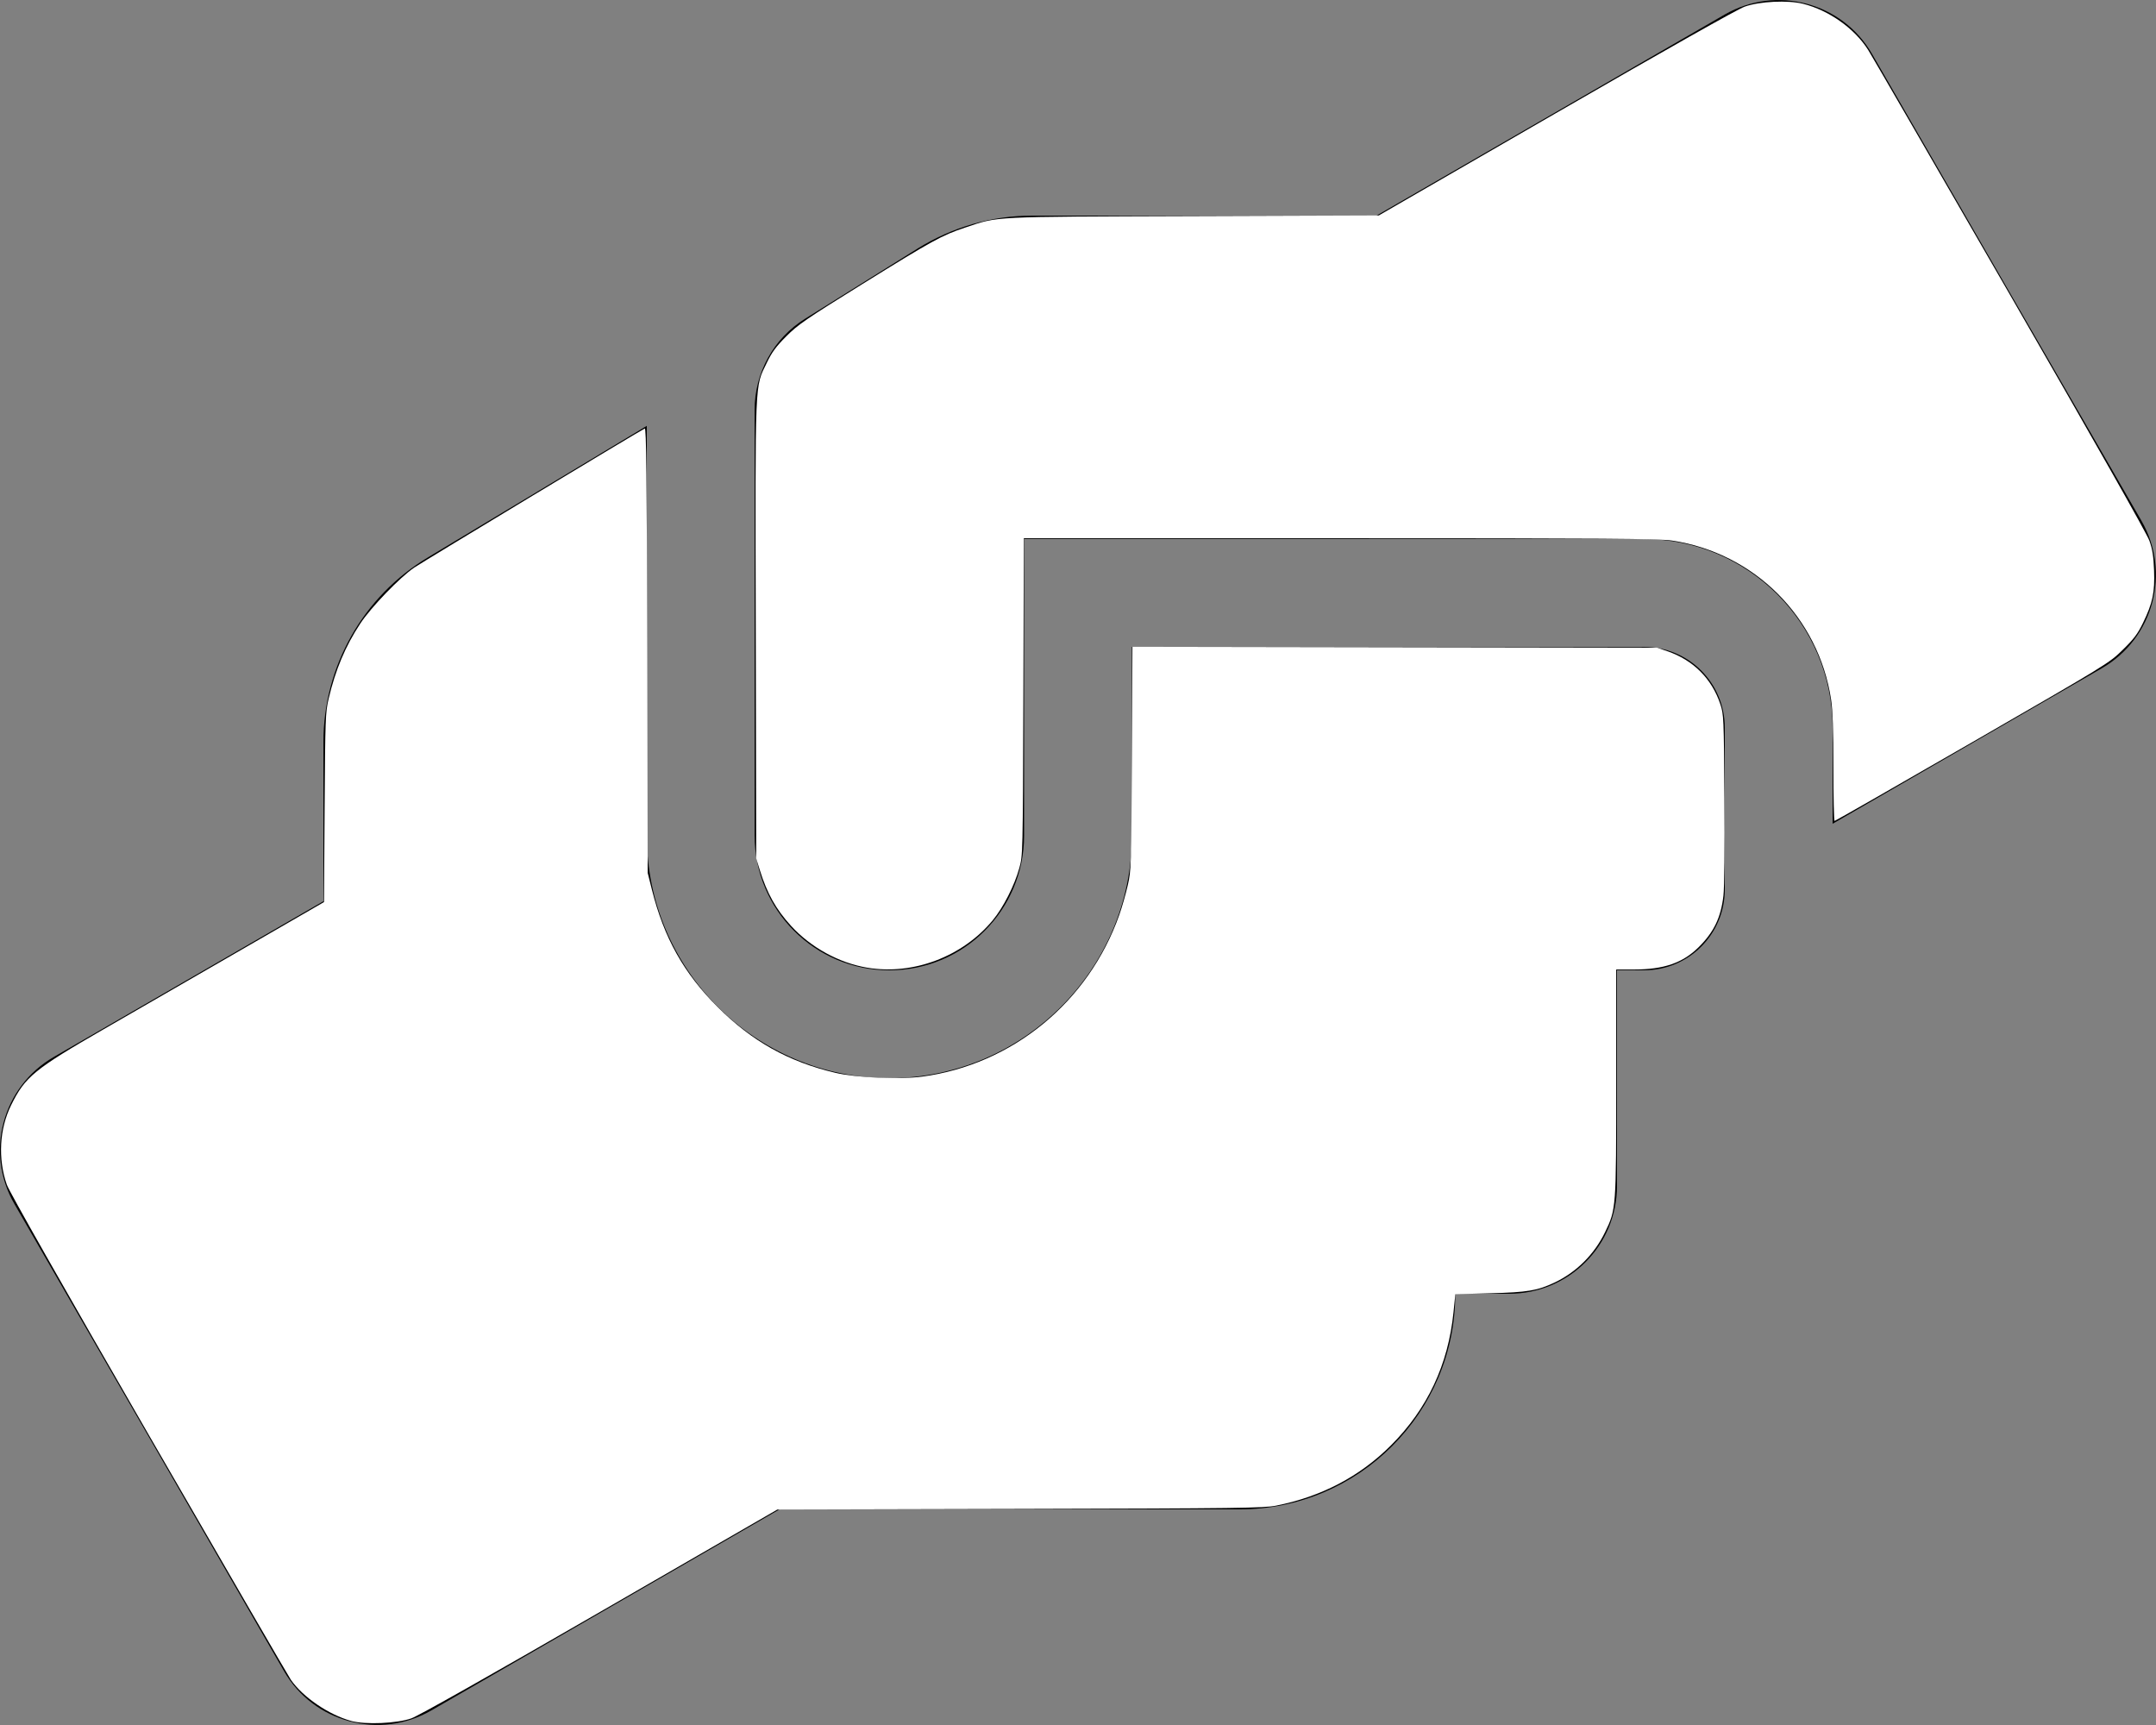
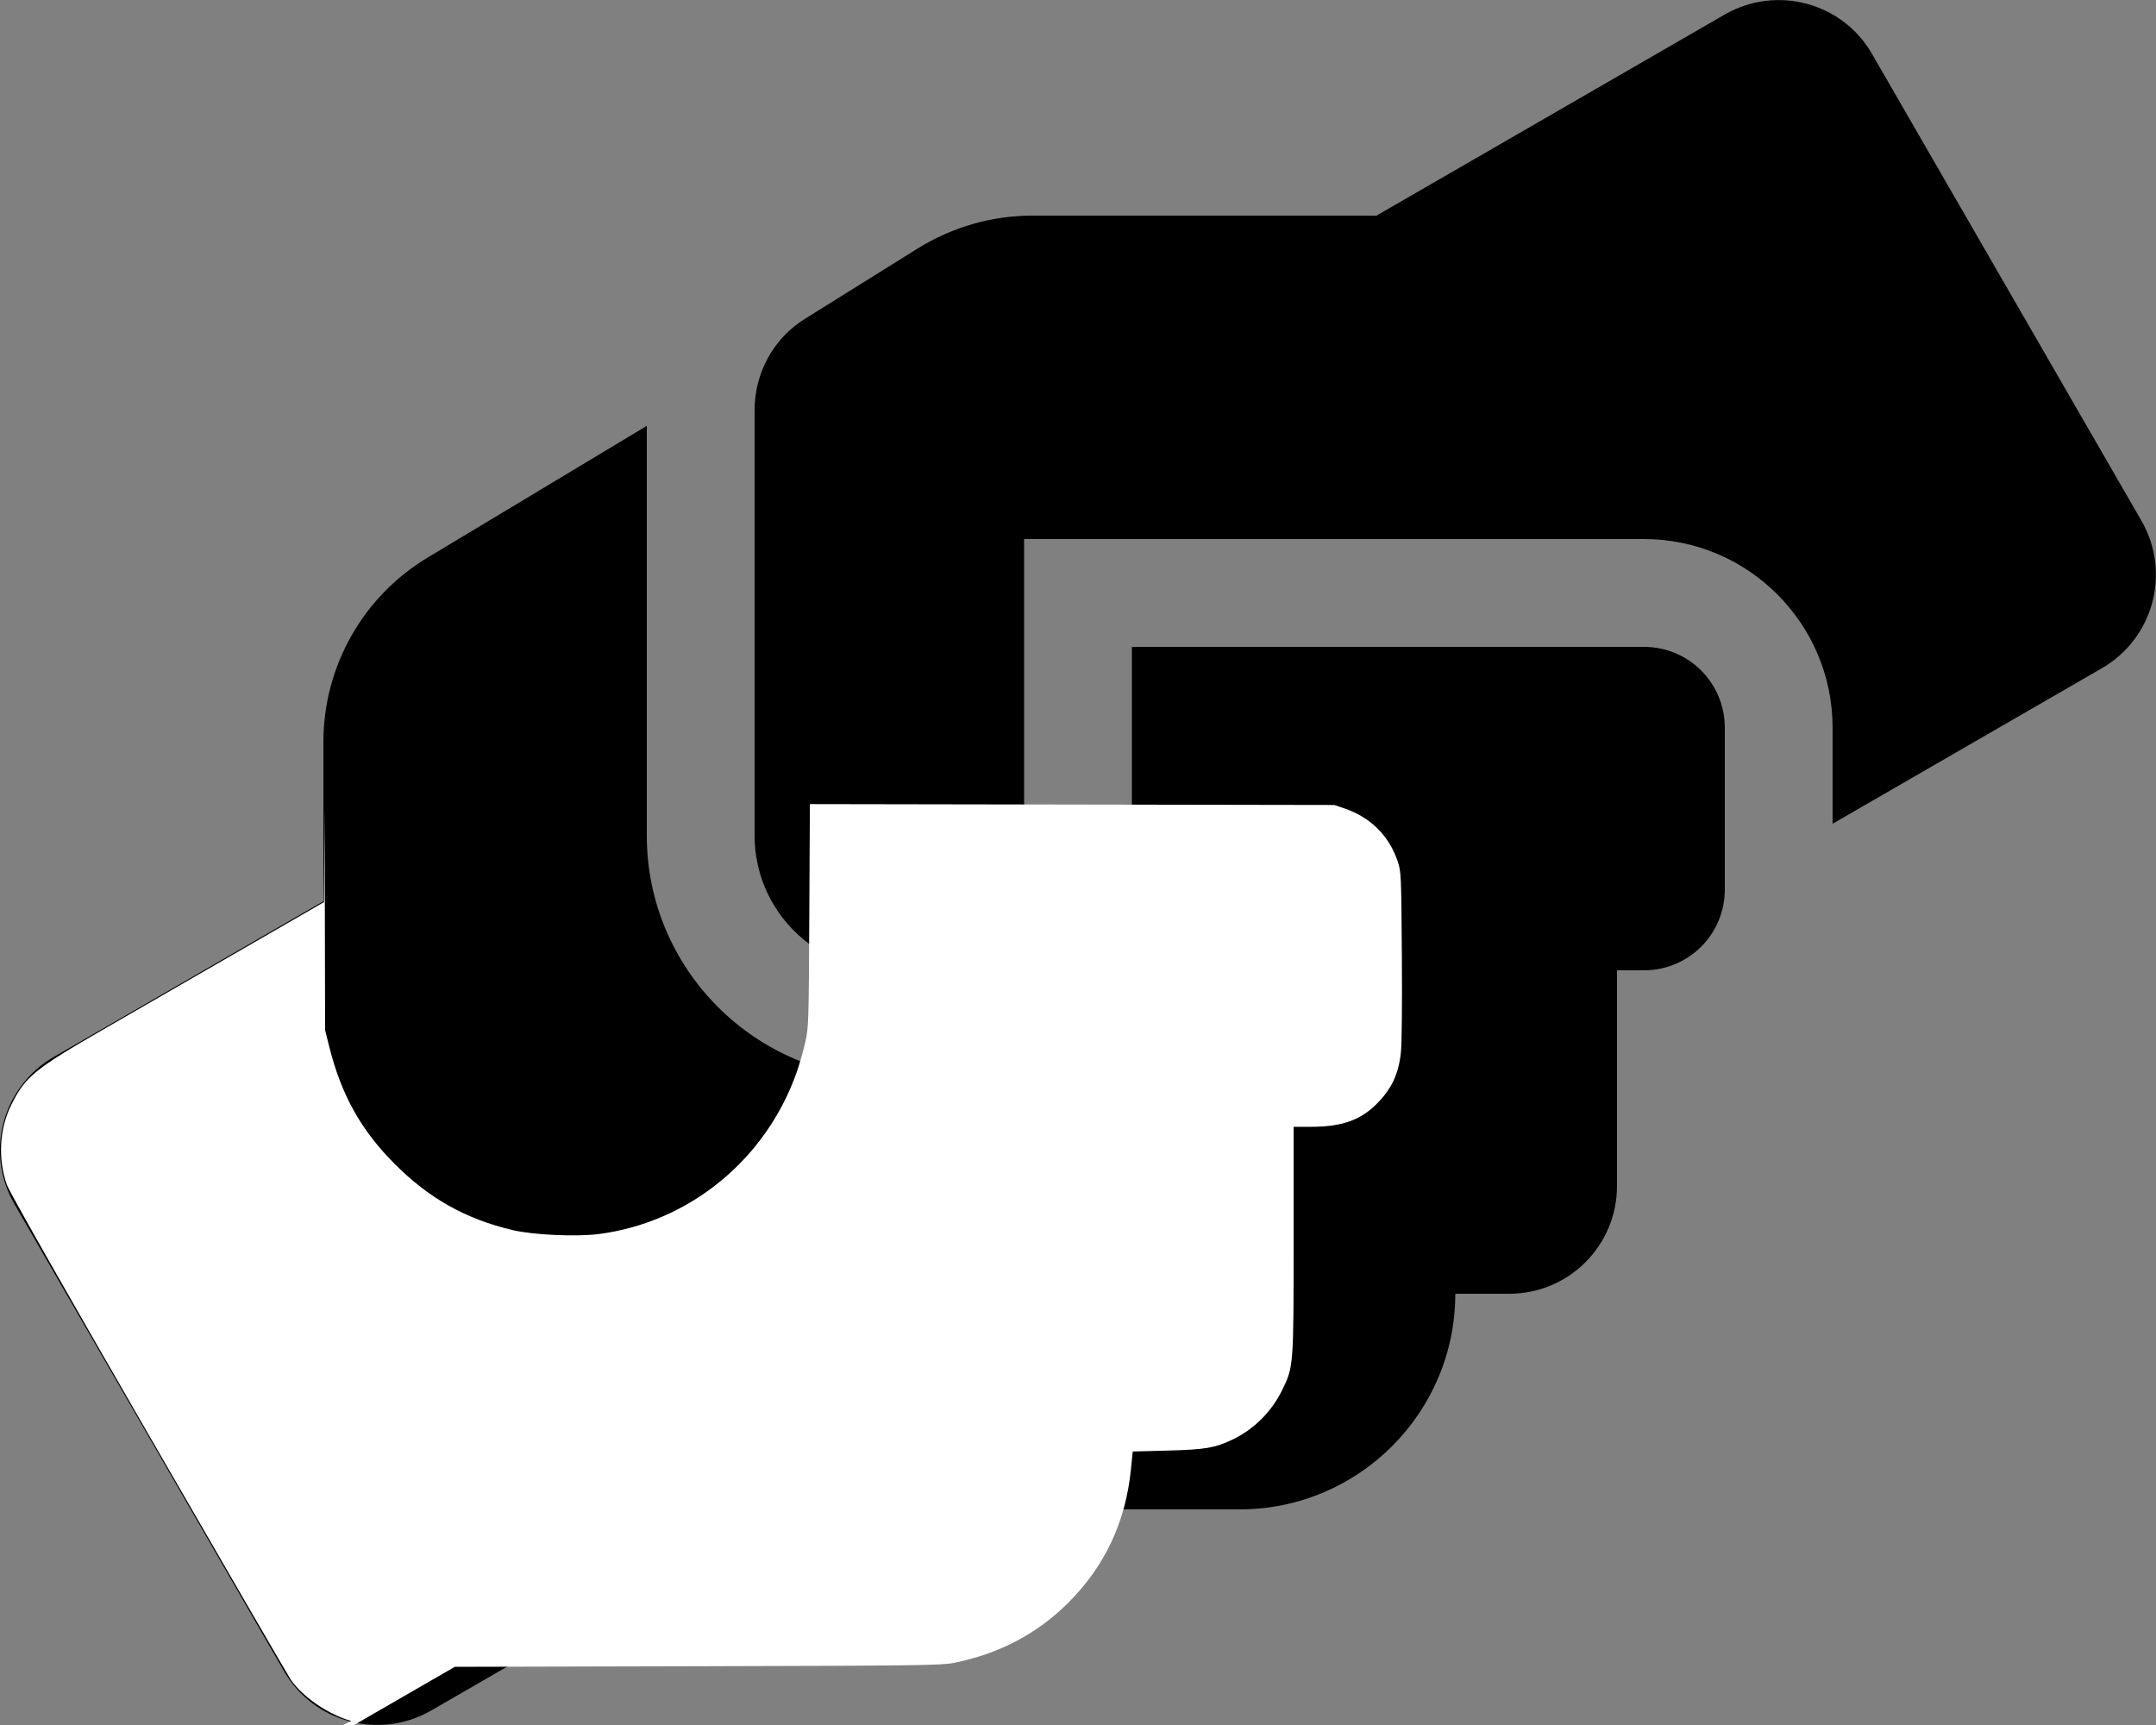
<svg xmlns="http://www.w3.org/2000/svg" xmlns:ns1="http://sodipodi.sourceforge.net/DTD/sodipodi-0.dtd" xmlns:ns2="http://www.inkscape.org/namespaces/inkscape" aria-hidden="true" focusable="false" data-prefix="fas" data-icon="hands-helping" class="svg-inline--fa fa-hands-helping fa-w-20" role="img" viewBox="0 0 640 512" version="1.1" id="svg859" ns1:docname="hands-helping-solid.svg" ns2:version="1.0.2-2 (e86c870879, 2021-01-15)">
  <rect x="0" y="0" width="640" height="512" fill="#808080" stroke="none" />
  <defs id="defs863" />
  <ns1:namedview pagecolor="#ffffff" bordercolor="#666666" borderopacity="1" objecttolerance="10" gridtolerance="10" guidetolerance="10" ns2:pageopacity="0" ns2:pageshadow="2" ns2:window-width="2400" ns2:window-height="1284" id="namedview861" showgrid="false" ns2:zoom="2.109375" ns2:cx="320" ns2:cy="256" ns2:window-x="2391" ns2:window-y="-9" ns2:window-maximized="1" ns2:current-layer="svg859" />
  <path fill="currentColor" d="M488 192H336v56c0 39.7-32.3 72-72 72s-72-32.3-72-72V126.4l-64.9 39C107.8 176.9 96 197.8 96 220.2v47.3l-80 46.2C.7 322.5-4.6 342.1 4.3 357.4l80 138.6c8.8 15.3 28.4 20.5 43.7 11.7L231.4 448H368c35.3 0 64-28.7 64-64h16c17.7 0 32-14.3 32-32v-64h8c13.3 0 24-10.7 24-24v-48c0-13.3-10.7-24-24-24zm147.7-37.4L555.7 16C546.9.7 527.3-4.5 512 4.3L408.6 64H306.4c-12 0-23.7 3.4-33.9 9.7L239 94.6c-9.4 5.8-15 16.1-15 27.1V248c0 22.1 17.9 40 40 40s40-17.9 40-40v-88h184c30.9 0 56 25.1 56 56v28.5l80-46.2c15.3-8.9 20.5-28.4 11.7-43.7z" id="path857" />
-   <path style="fill:#ffffff;fill-opacity:1;stroke-width:0.307" d="m 257.5,287.231 c -8.414,-1.399 -16.801,-5.996 -22.683,-12.431 -4.464,-4.885 -7.137,-9.661 -9.276,-16.575 l -1.055,-3.411 -0.139,-67.793 c -0.156,-76.011 -0.328,-71.848 3.283,-79.356 1.516,-3.152 2.716,-4.782 5.779,-7.851 3.466,-3.473 5.805,-5.078 22.643,-15.538 20.827,-12.938 23.488,-14.4 30.45,-16.728 10.057,-3.363 6.893,-3.204 67.834,-3.414 l 54.958,-0.189 52.635,-30.395 c 33.118,-19.125 53.874,-30.833 55.976,-31.577 4.45,-1.575 12.788,-1.98 17.338,-0.841 7.68,1.922 15.327,7.351 19.333,13.725 1.01,1.606 19.935,34.28 42.056,72.609 25.301,43.838 40.658,70.92 41.399,73.007 0.91,2.563 1.227,4.563 1.392,8.783 0.256,6.556 -0.41,9.727 -3.284,15.632 -1.604,3.296 -2.704,4.756 -6.042,8.019 -4.04,3.949 -4.486,4.222 -44.614,27.369 -22.293,12.859 -40.693,23.384 -40.889,23.389 -0.196,0.005 -0.357,-7.085 -0.358,-15.754 -0.002,-11.257 -0.197,-17.051 -0.682,-20.269 -3.686,-24.45 -22.745,-43.509 -47.195,-47.195 -3.795,-0.572 -19.33,-0.68 -98.473,-0.682 l -93.968,-0.003 -0.145,47.052 c -0.145,46.932 -0.148,47.061 -1.198,50.844 -1.446,5.21 -4.752,11.704 -7.883,15.487 -8.935,10.793 -23.597,16.346 -37.19,14.086 z" id="path867" />
-   <path style="fill:#ffffff;fill-opacity:1;stroke-width:0.307" d="M 104.296,510.808 C 97.618,508.991 89.865,503.703 86.326,498.55 85.587,497.474 66.569,464.699 44.064,425.719 18.597,381.607 2.728,353.642 2.036,351.66 -0.67,343.899 -0.184,335.062 3.339,327.948 c 4.145,-8.37 6.865,-10.595 27.476,-22.48 9.256,-5.338 27.749,-16.008 41.096,-23.713 l 24.266,-14.008 0.187,-28.036 c 0.176,-26.514 0.241,-28.268 1.189,-32.303 2.027,-8.626 4.962,-15.6 9.399,-22.33 3.225,-4.891 11.847,-13.822 16.071,-16.647 3.073,-2.055 67.413,-40.864 68.374,-41.242 0.457,-0.18 0.612,13.902 0.724,65.832 l 0.143,66.061 1.248,4.978 c 3.593,14.327 9.473,24.814 19.55,34.863 10.215,10.187 20.978,16.203 34.879,19.497 6.13,1.453 19.106,2.029 25.751,1.145 26.834,-3.572 49.467,-22.142 58.58,-48.063 0.807,-2.295 1.936,-6.241 2.509,-8.77 1.009,-4.452 1.047,-5.647 1.214,-37.677 l 0.172,-33.079 77.843,0.131 77.843,0.131 3.081,1.05 c 7.685,2.618 13.228,8.162 15.744,15.746 0.998,3.009 1.04,3.961 1.215,27.795 0.109,14.905 -0.01,26.392 -0.302,29.003 -0.725,6.492 -2.842,10.873 -7.437,15.39 -4.682,4.603 -10.283,6.524 -19.057,6.536 l -5.333,0.007 v 33.442 c 0,37.526 -0.014,37.713 -3.322,44.543 -3.183,6.572 -8.487,11.854 -14.989,14.926 -5.097,2.408 -7.991,2.888 -19.197,3.184 l -10.248,0.271 -0.542,5.347 c -1.58,15.589 -7.749,28.716 -18.579,39.534 -9.249,9.24 -20.65,15.218 -34.101,17.881 -3.644,0.722 -10.914,0.815 -76.028,0.975 l -71.998,0.177 -52.636,30.392 c -33.166,19.15 -53.881,30.834 -56.002,31.587 -4.272,1.517 -13.622,1.93 -17.825,0.787 z" id="path869" />
+   <path style="fill:#ffffff;fill-opacity:1;stroke-width:0.307" d="M 104.296,510.808 C 97.618,508.991 89.865,503.703 86.326,498.55 85.587,497.474 66.569,464.699 44.064,425.719 18.597,381.607 2.728,353.642 2.036,351.66 -0.67,343.899 -0.184,335.062 3.339,327.948 c 4.145,-8.37 6.865,-10.595 27.476,-22.48 9.256,-5.338 27.749,-16.008 41.096,-23.713 l 24.266,-14.008 0.187,-28.036 l 0.143,66.061 1.248,4.978 c 3.593,14.327 9.473,24.814 19.55,34.863 10.215,10.187 20.978,16.203 34.879,19.497 6.13,1.453 19.106,2.029 25.751,1.145 26.834,-3.572 49.467,-22.142 58.58,-48.063 0.807,-2.295 1.936,-6.241 2.509,-8.77 1.009,-4.452 1.047,-5.647 1.214,-37.677 l 0.172,-33.079 77.843,0.131 77.843,0.131 3.081,1.05 c 7.685,2.618 13.228,8.162 15.744,15.746 0.998,3.009 1.04,3.961 1.215,27.795 0.109,14.905 -0.01,26.392 -0.302,29.003 -0.725,6.492 -2.842,10.873 -7.437,15.39 -4.682,4.603 -10.283,6.524 -19.057,6.536 l -5.333,0.007 v 33.442 c 0,37.526 -0.014,37.713 -3.322,44.543 -3.183,6.572 -8.487,11.854 -14.989,14.926 -5.097,2.408 -7.991,2.888 -19.197,3.184 l -10.248,0.271 -0.542,5.347 c -1.58,15.589 -7.749,28.716 -18.579,39.534 -9.249,9.24 -20.65,15.218 -34.101,17.881 -3.644,0.722 -10.914,0.815 -76.028,0.975 l -71.998,0.177 -52.636,30.392 c -33.166,19.15 -53.881,30.834 -56.002,31.587 -4.272,1.517 -13.622,1.93 -17.825,0.787 z" id="path869" />
</svg>